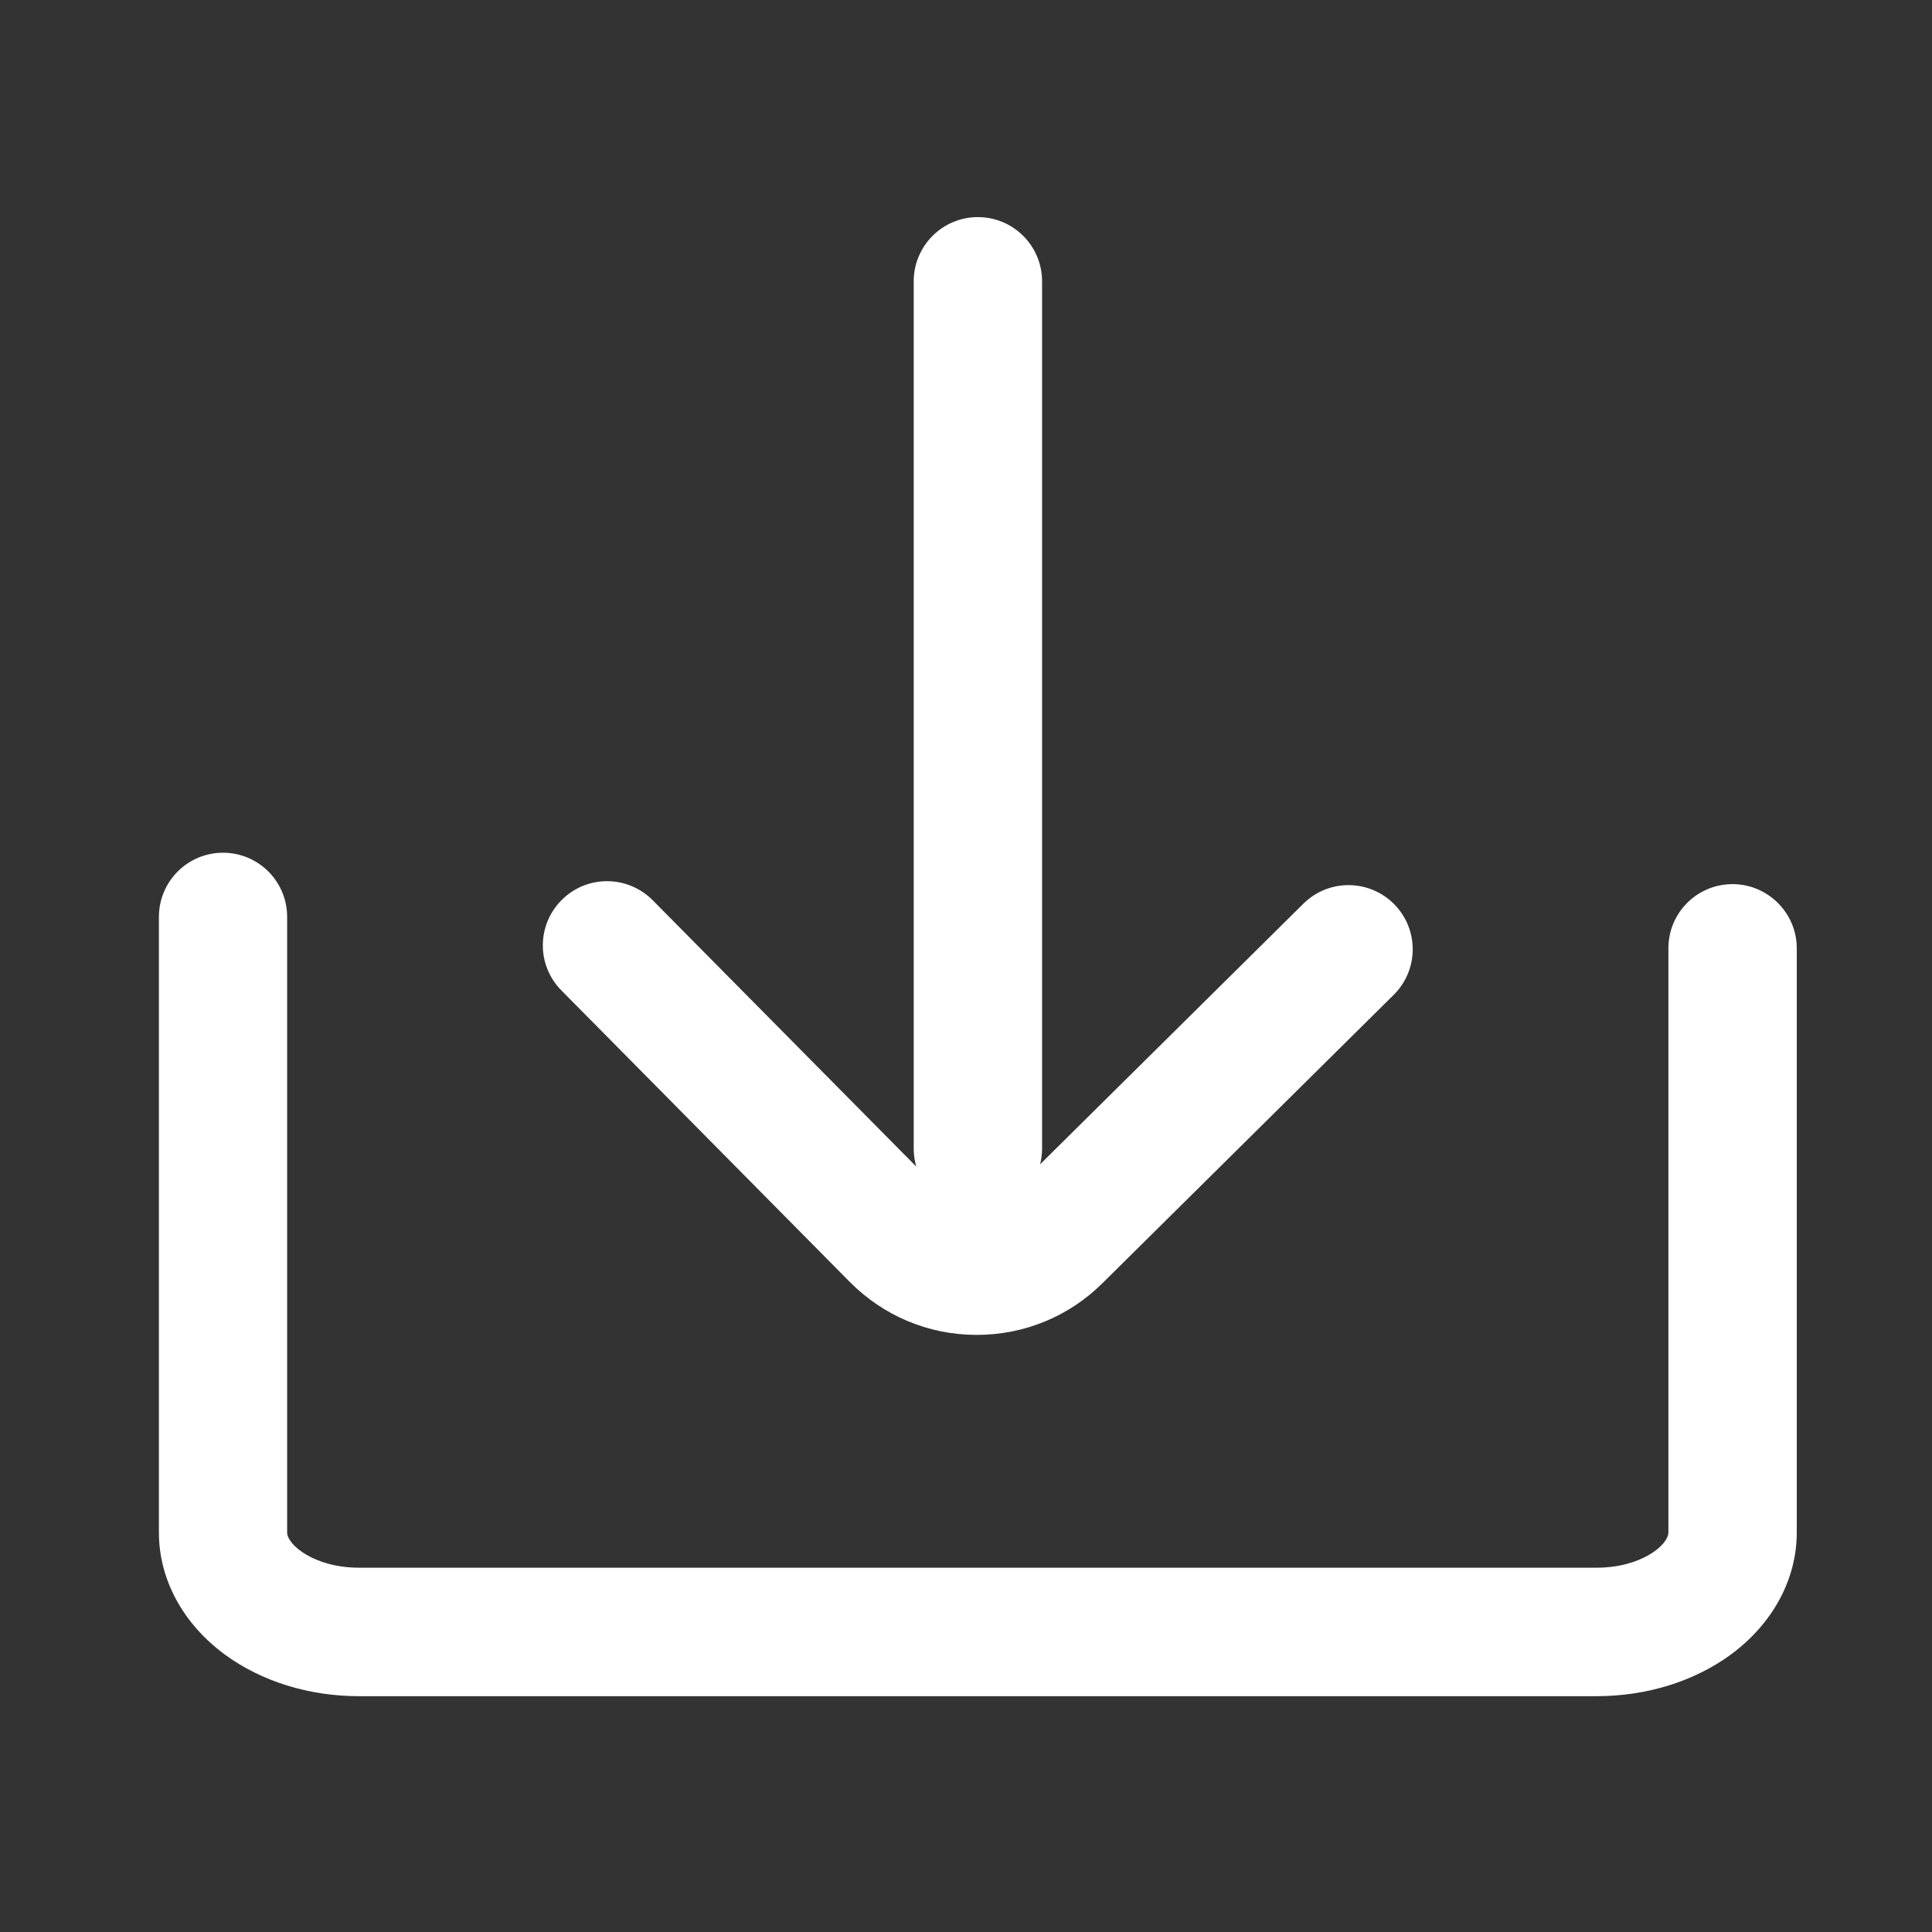
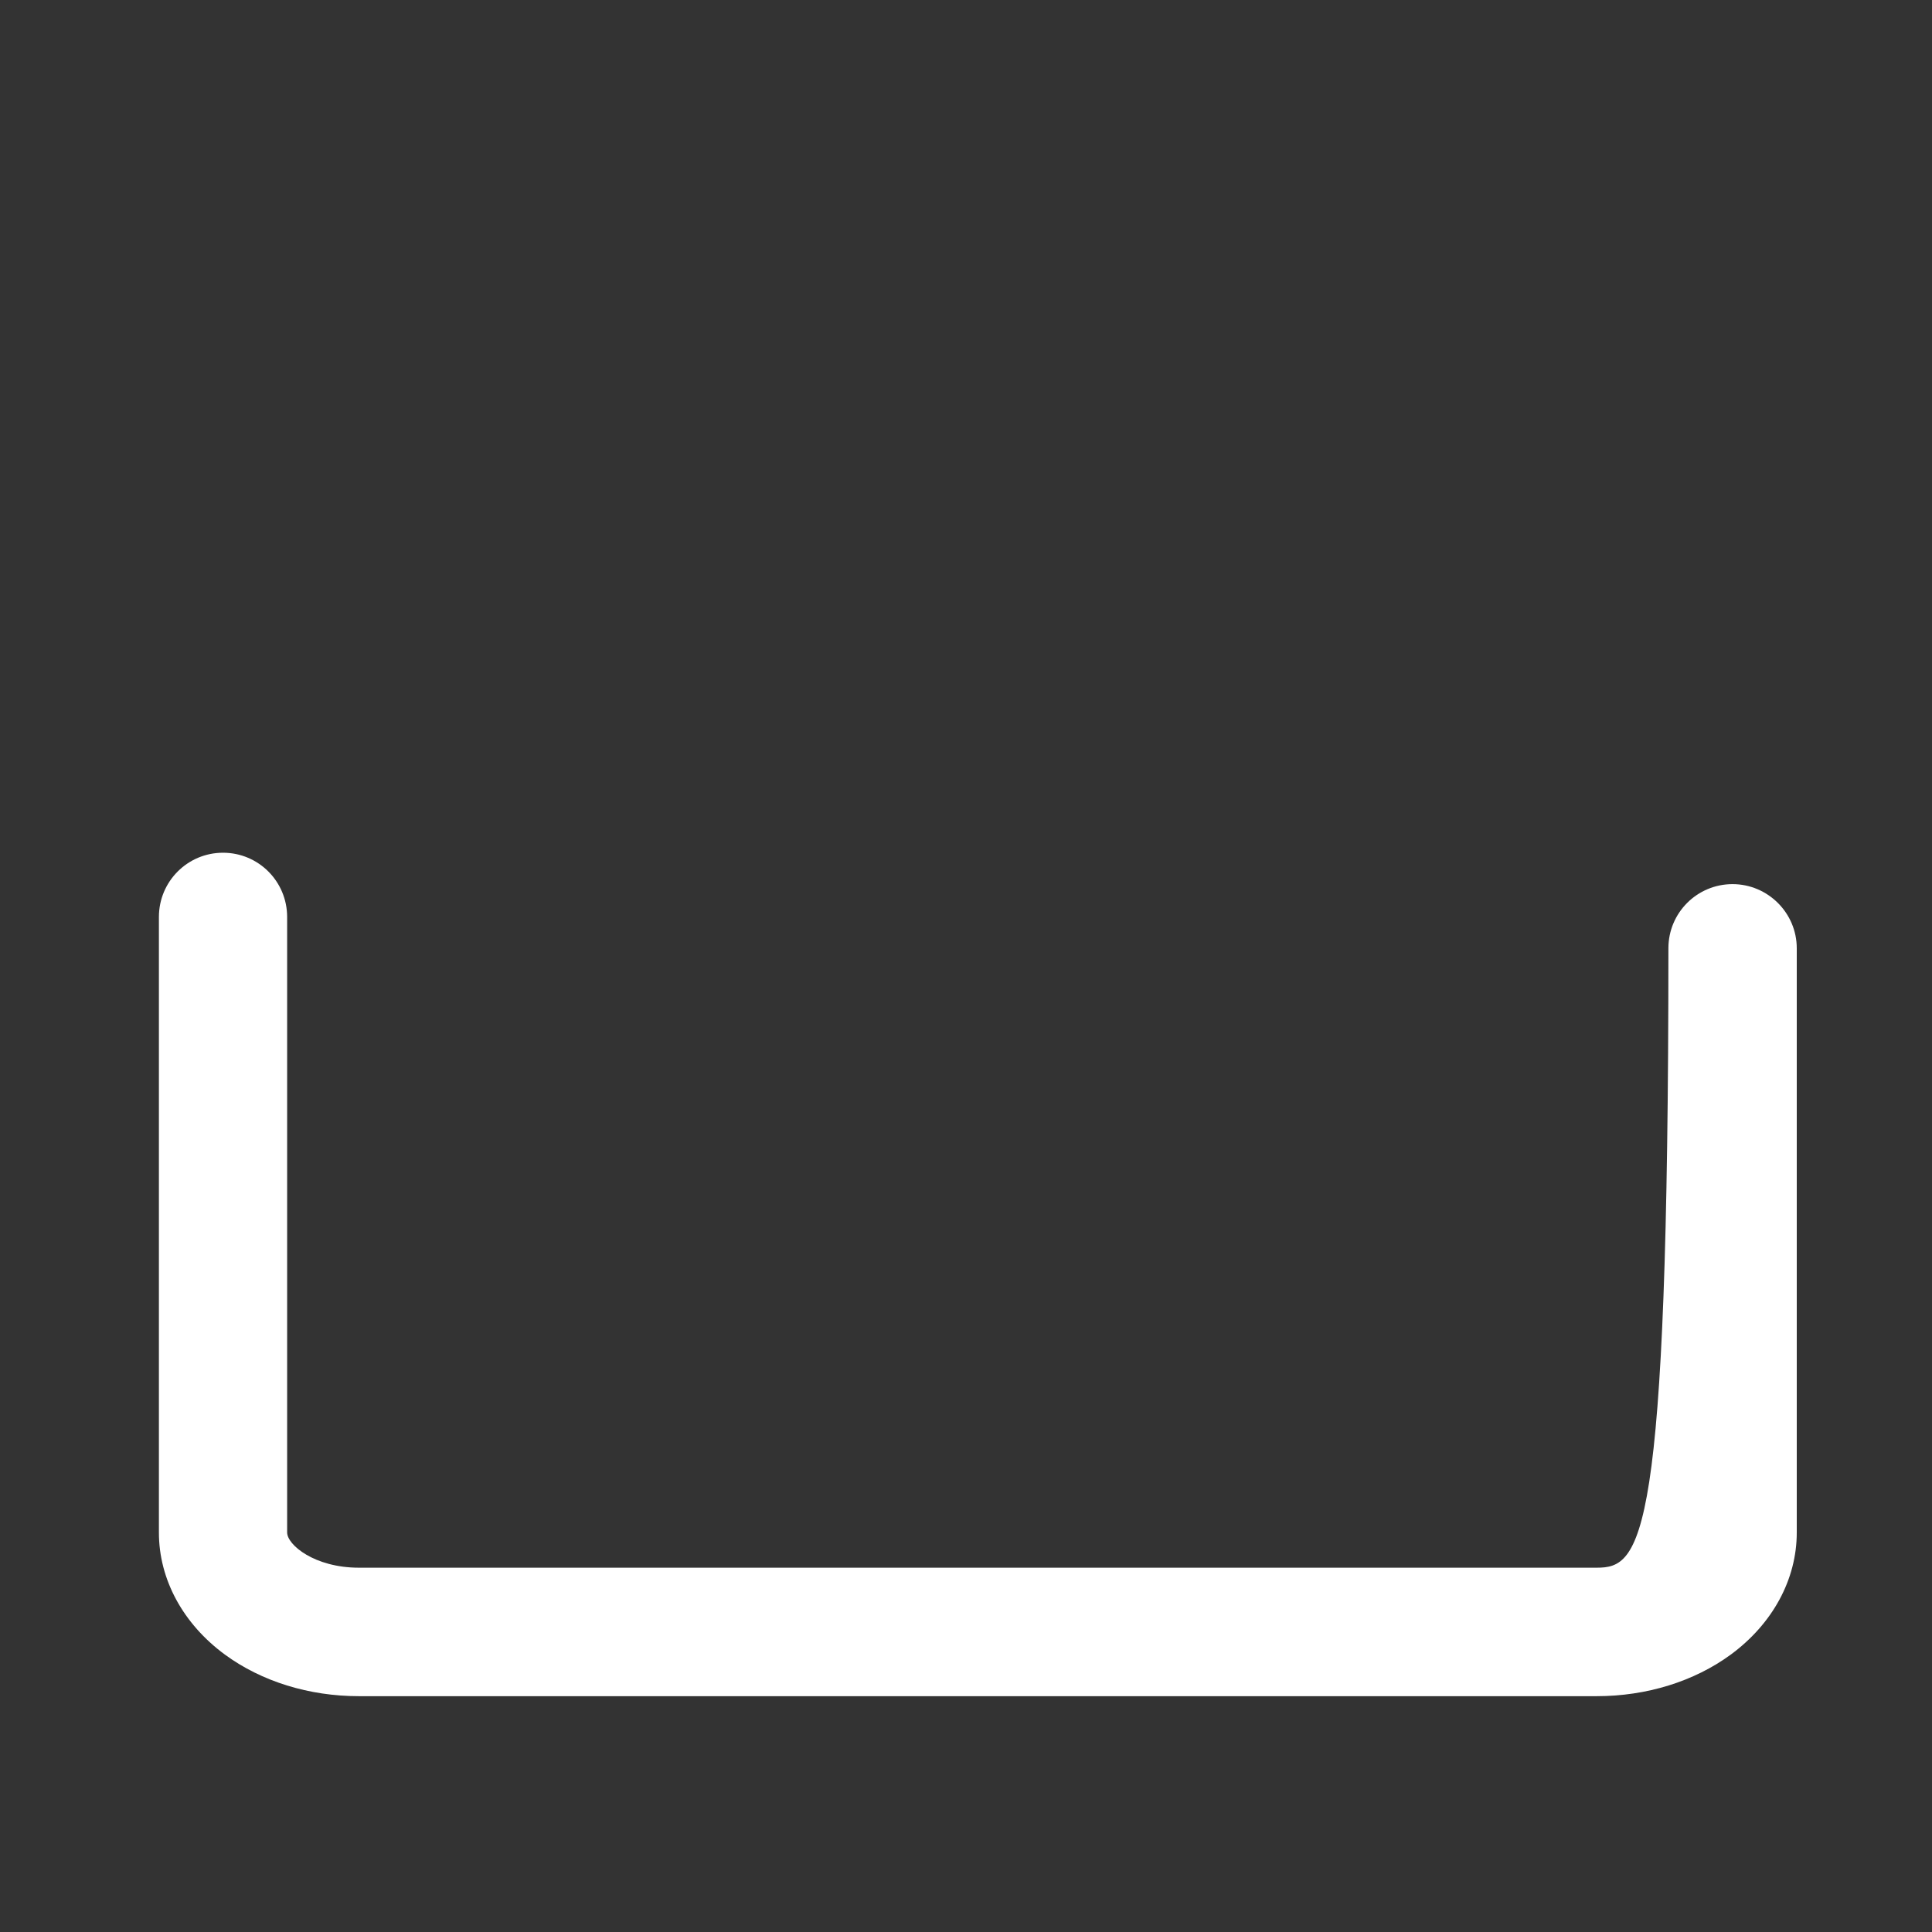
<svg xmlns="http://www.w3.org/2000/svg" width="16px" height="16px" viewBox="0 0 16 16" version="1.1">
  <rect x="0" y="0" width="16" height="16" fill="#333333" stroke="none" />
  <title>icon/下载数据</title>
  <desc>Created with Sketch.</desc>
  <g id="切图" stroke="none" stroke-width="1" fill="none" fill-rule="evenodd">
    <g id="Apple-TV" transform="translate(-1004, -397)" fill-rule="nonzero">
      <g id="下载" transform="translate(1004, 397)">
        <rect id="矩形" fill="#000000" opacity="0" x="0" y="0" width="16" height="16" />
-         <path d="M14.348,7.322 C14.055,7.322 13.817,7.559 13.817,7.853 L13.817,12.691 C13.817,12.794 13.592,12.983 13.223,12.983 L2.972,12.983 C2.605,12.983 2.378,12.794 2.378,12.691 L2.378,7.594 C2.378,7.3 2.141,7.062 1.847,7.062 C1.553,7.062 1.316,7.3 1.316,7.594 L1.316,12.692 C1.316,13.08 1.516,13.448 1.863,13.703 C2.166,13.925 2.559,14.047 2.972,14.047 L13.223,14.047 C13.636,14.047 14.03,13.925 14.333,13.703 C14.68,13.448 14.88,13.08 14.88,12.692 L14.88,7.853 C14.88,7.561 14.641,7.322 14.348,7.322 Z" id="路径" fill="#FFFFFF" />
-         <path d="M7.037,10.616 C7.316,10.897 7.686,11.053 8.081,11.055 L8.089,11.055 C8.481,11.055 8.852,10.903 9.13,10.627 L11.542,8.239 C11.75,8.033 11.753,7.697 11.545,7.487 C11.339,7.28 11.003,7.277 10.794,7.484 L8.614,9.642 C8.623,9.602 8.63,9.559 8.63,9.516 L8.63,2.33 C8.63,2.036 8.392,1.798 8.098,1.798 C7.805,1.798 7.567,2.036 7.567,2.33 L7.567,9.516 C7.567,9.566 7.575,9.614 7.588,9.661 L5.405,7.455 C5.198,7.247 4.862,7.244 4.653,7.452 C4.445,7.658 4.442,7.994 4.65,8.203 L7.037,10.616 Z" id="路径" fill="#FFFFFF" />
+         <path d="M14.348,7.322 C14.055,7.322 13.817,7.559 13.817,7.853 C13.817,12.794 13.592,12.983 13.223,12.983 L2.972,12.983 C2.605,12.983 2.378,12.794 2.378,12.691 L2.378,7.594 C2.378,7.3 2.141,7.062 1.847,7.062 C1.553,7.062 1.316,7.3 1.316,7.594 L1.316,12.692 C1.316,13.08 1.516,13.448 1.863,13.703 C2.166,13.925 2.559,14.047 2.972,14.047 L13.223,14.047 C13.636,14.047 14.03,13.925 14.333,13.703 C14.68,13.448 14.88,13.08 14.88,12.692 L14.88,7.853 C14.88,7.561 14.641,7.322 14.348,7.322 Z" id="路径" fill="#FFFFFF" />
      </g>
    </g>
  </g>
</svg>